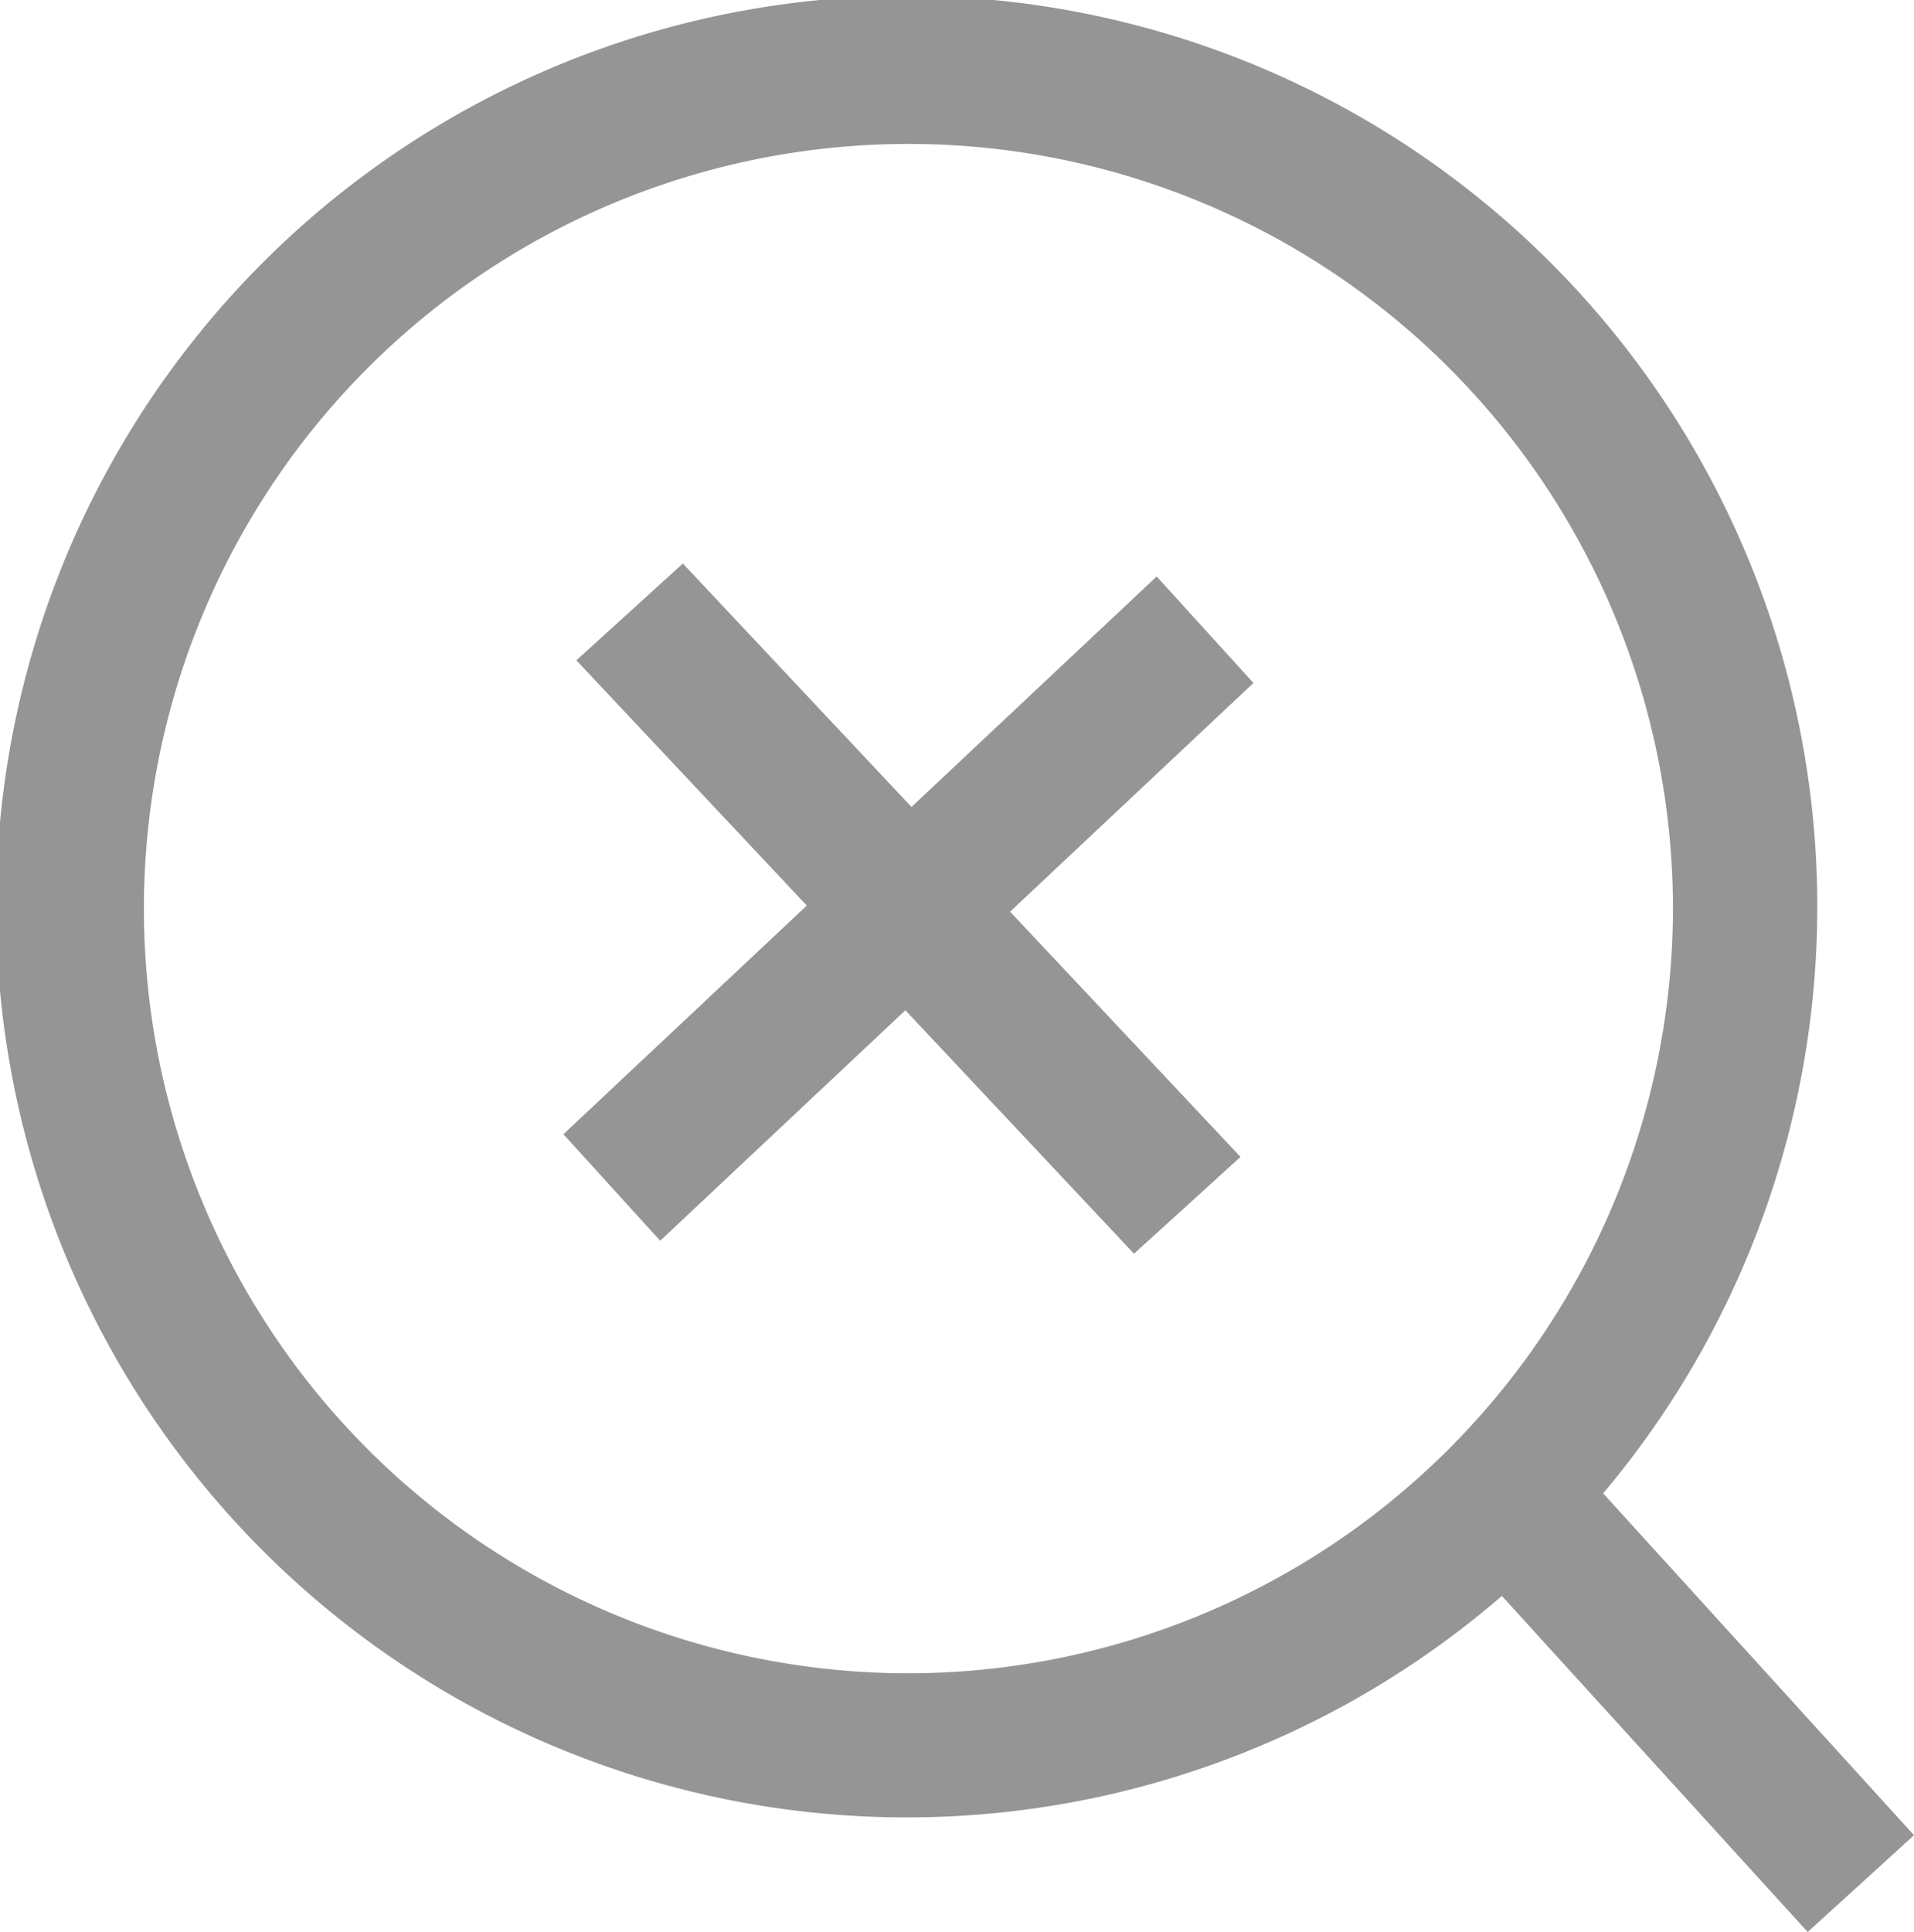
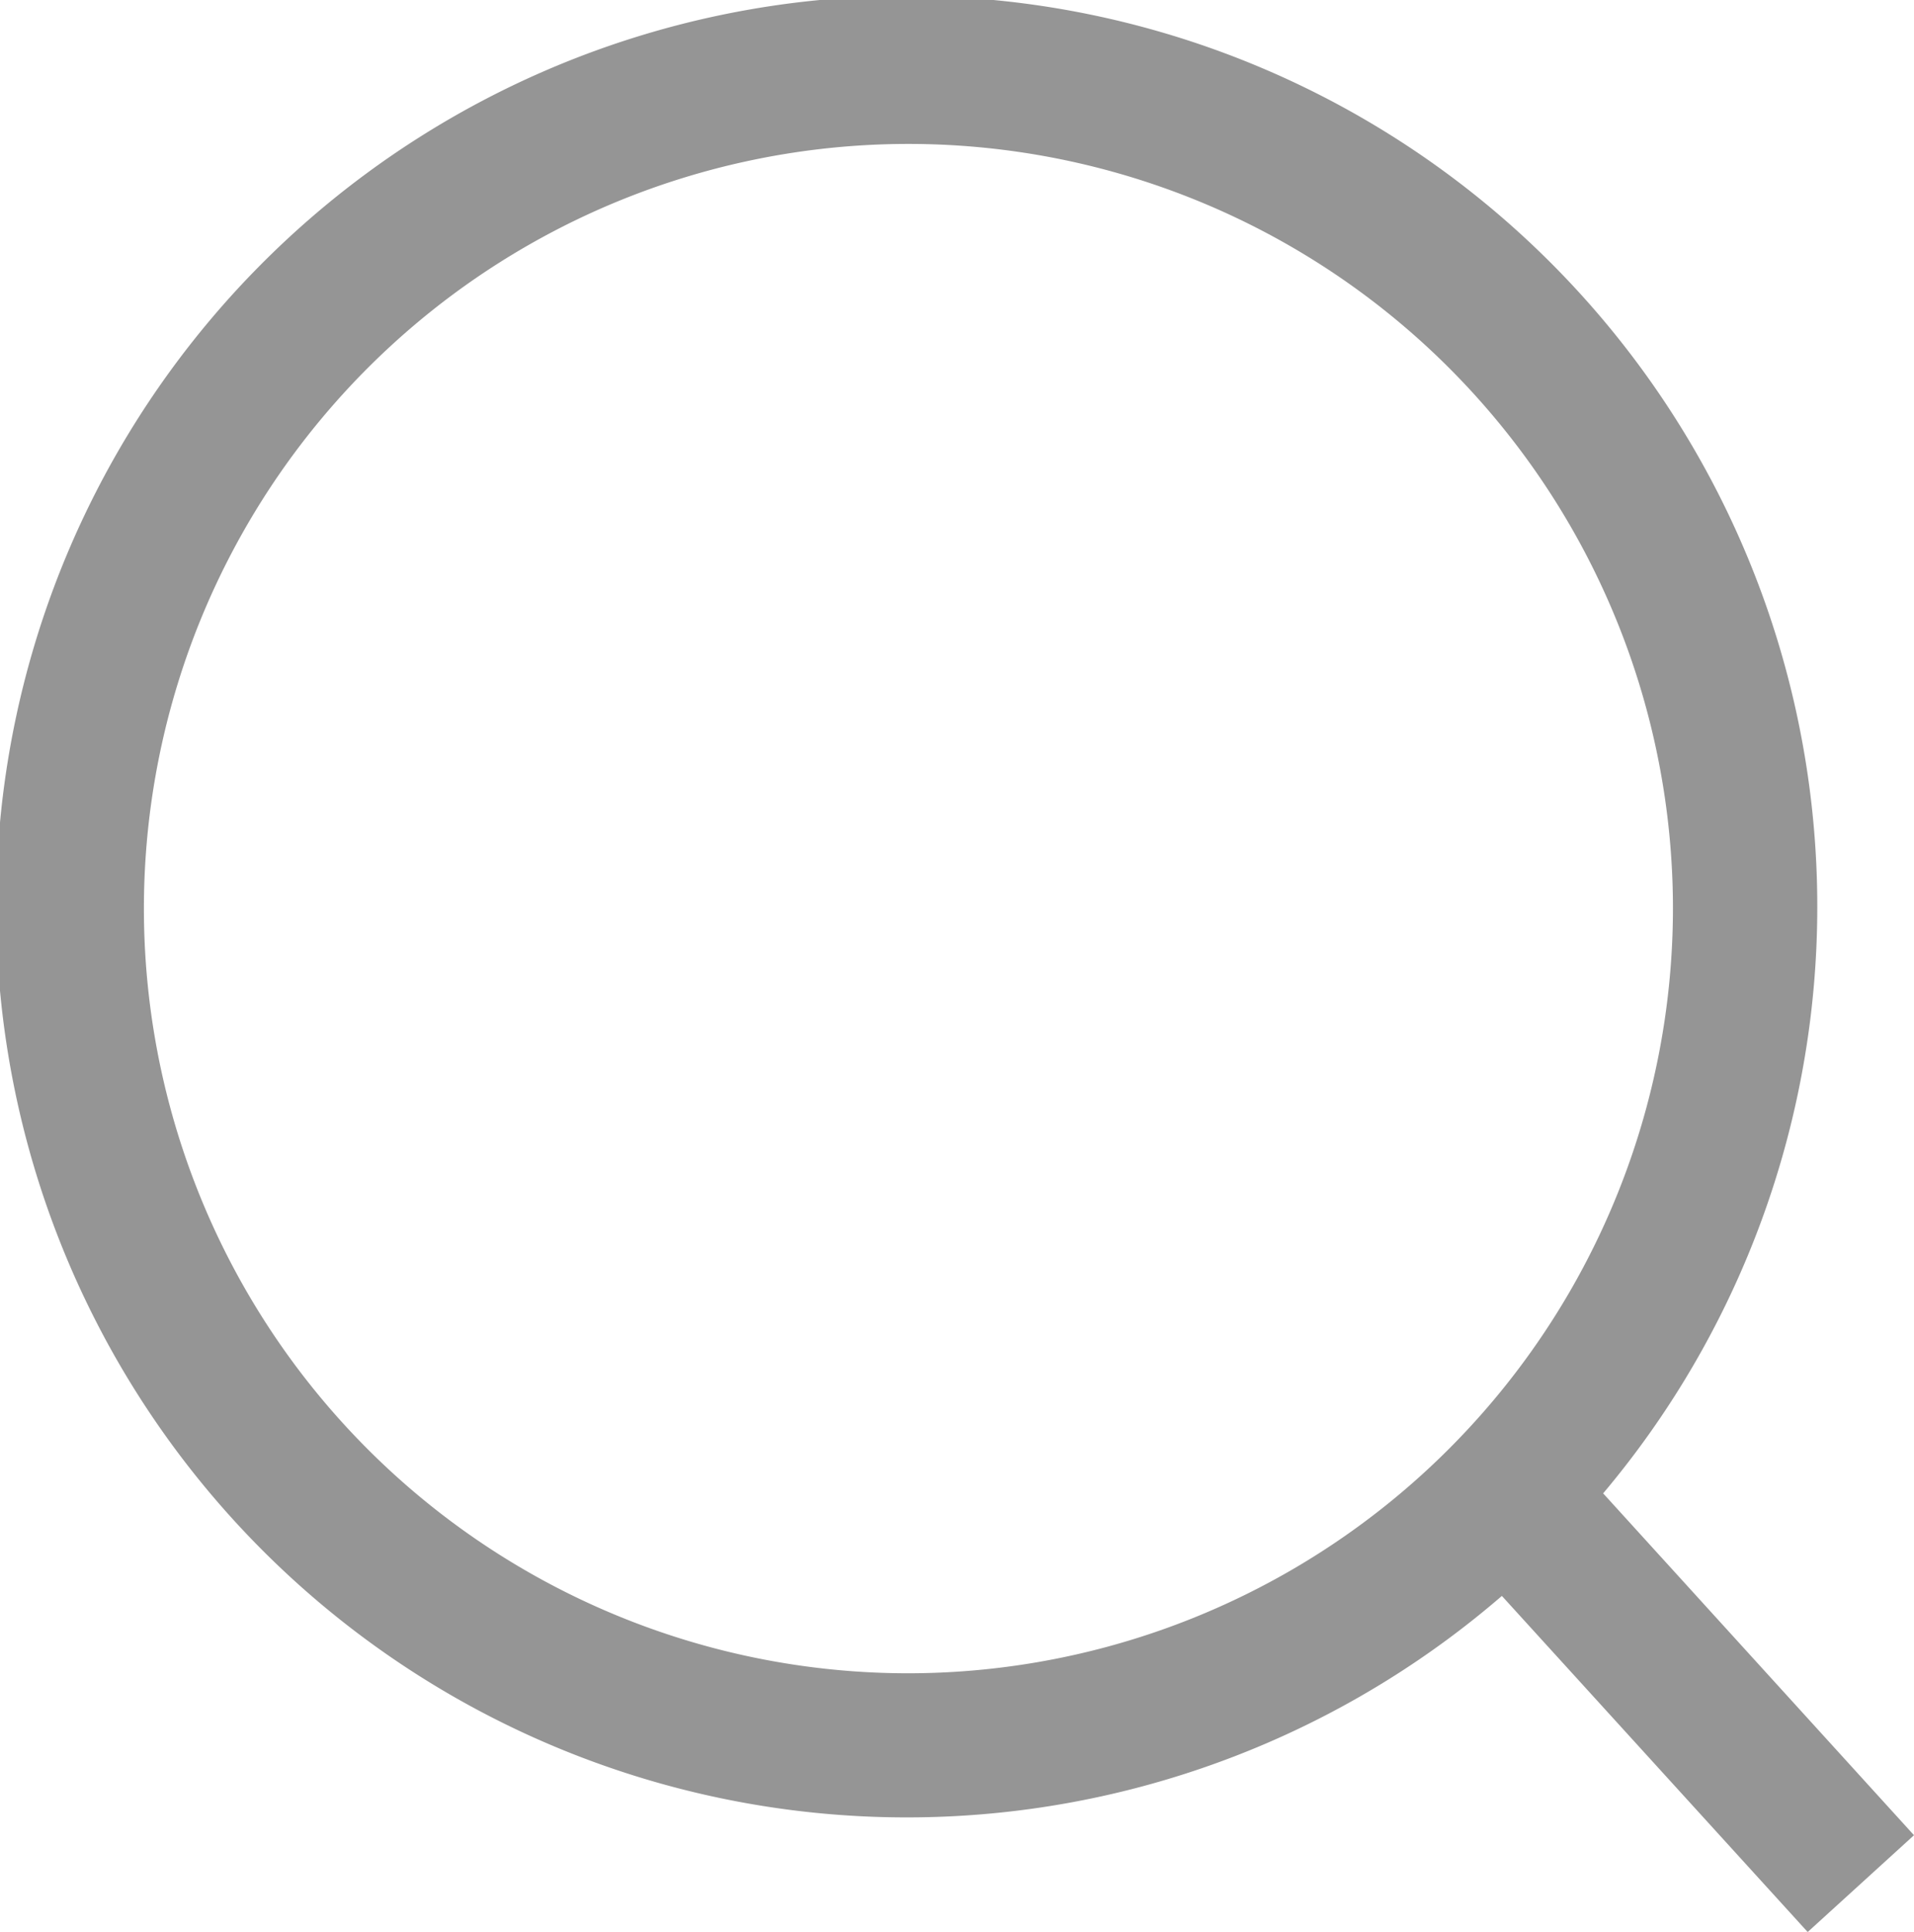
<svg xmlns="http://www.w3.org/2000/svg" viewBox="0 0 106.4 107.37">
  <defs>
    <style>.cls-1{fill:#959595;}</style>
  </defs>
  <g id="Layer_2" data-name="Layer 2">
    <g id="Layer_1-2" data-name="Layer 1">
      <path class="cls-1" d="M106.4,102,89.12,83a50.62,50.62,0,1,0-5.63,5.7l17,18.68ZM50.5,93A42.5,42.5,0,1,1,93,50.5,42.55,42.55,0,0,1,50.5,93Z" />
-       <polygon class="cls-1" points="64.3 32.04 50.67 44.85 37.96 31.32 32.04 36.7 44.85 50.33 31.32 63.04 36.7 68.96 50.33 56.15 63.04 69.68 68.96 64.3 56.15 50.67 69.68 37.96 64.3 32.04" />
    </g>
  </g>
</svg>